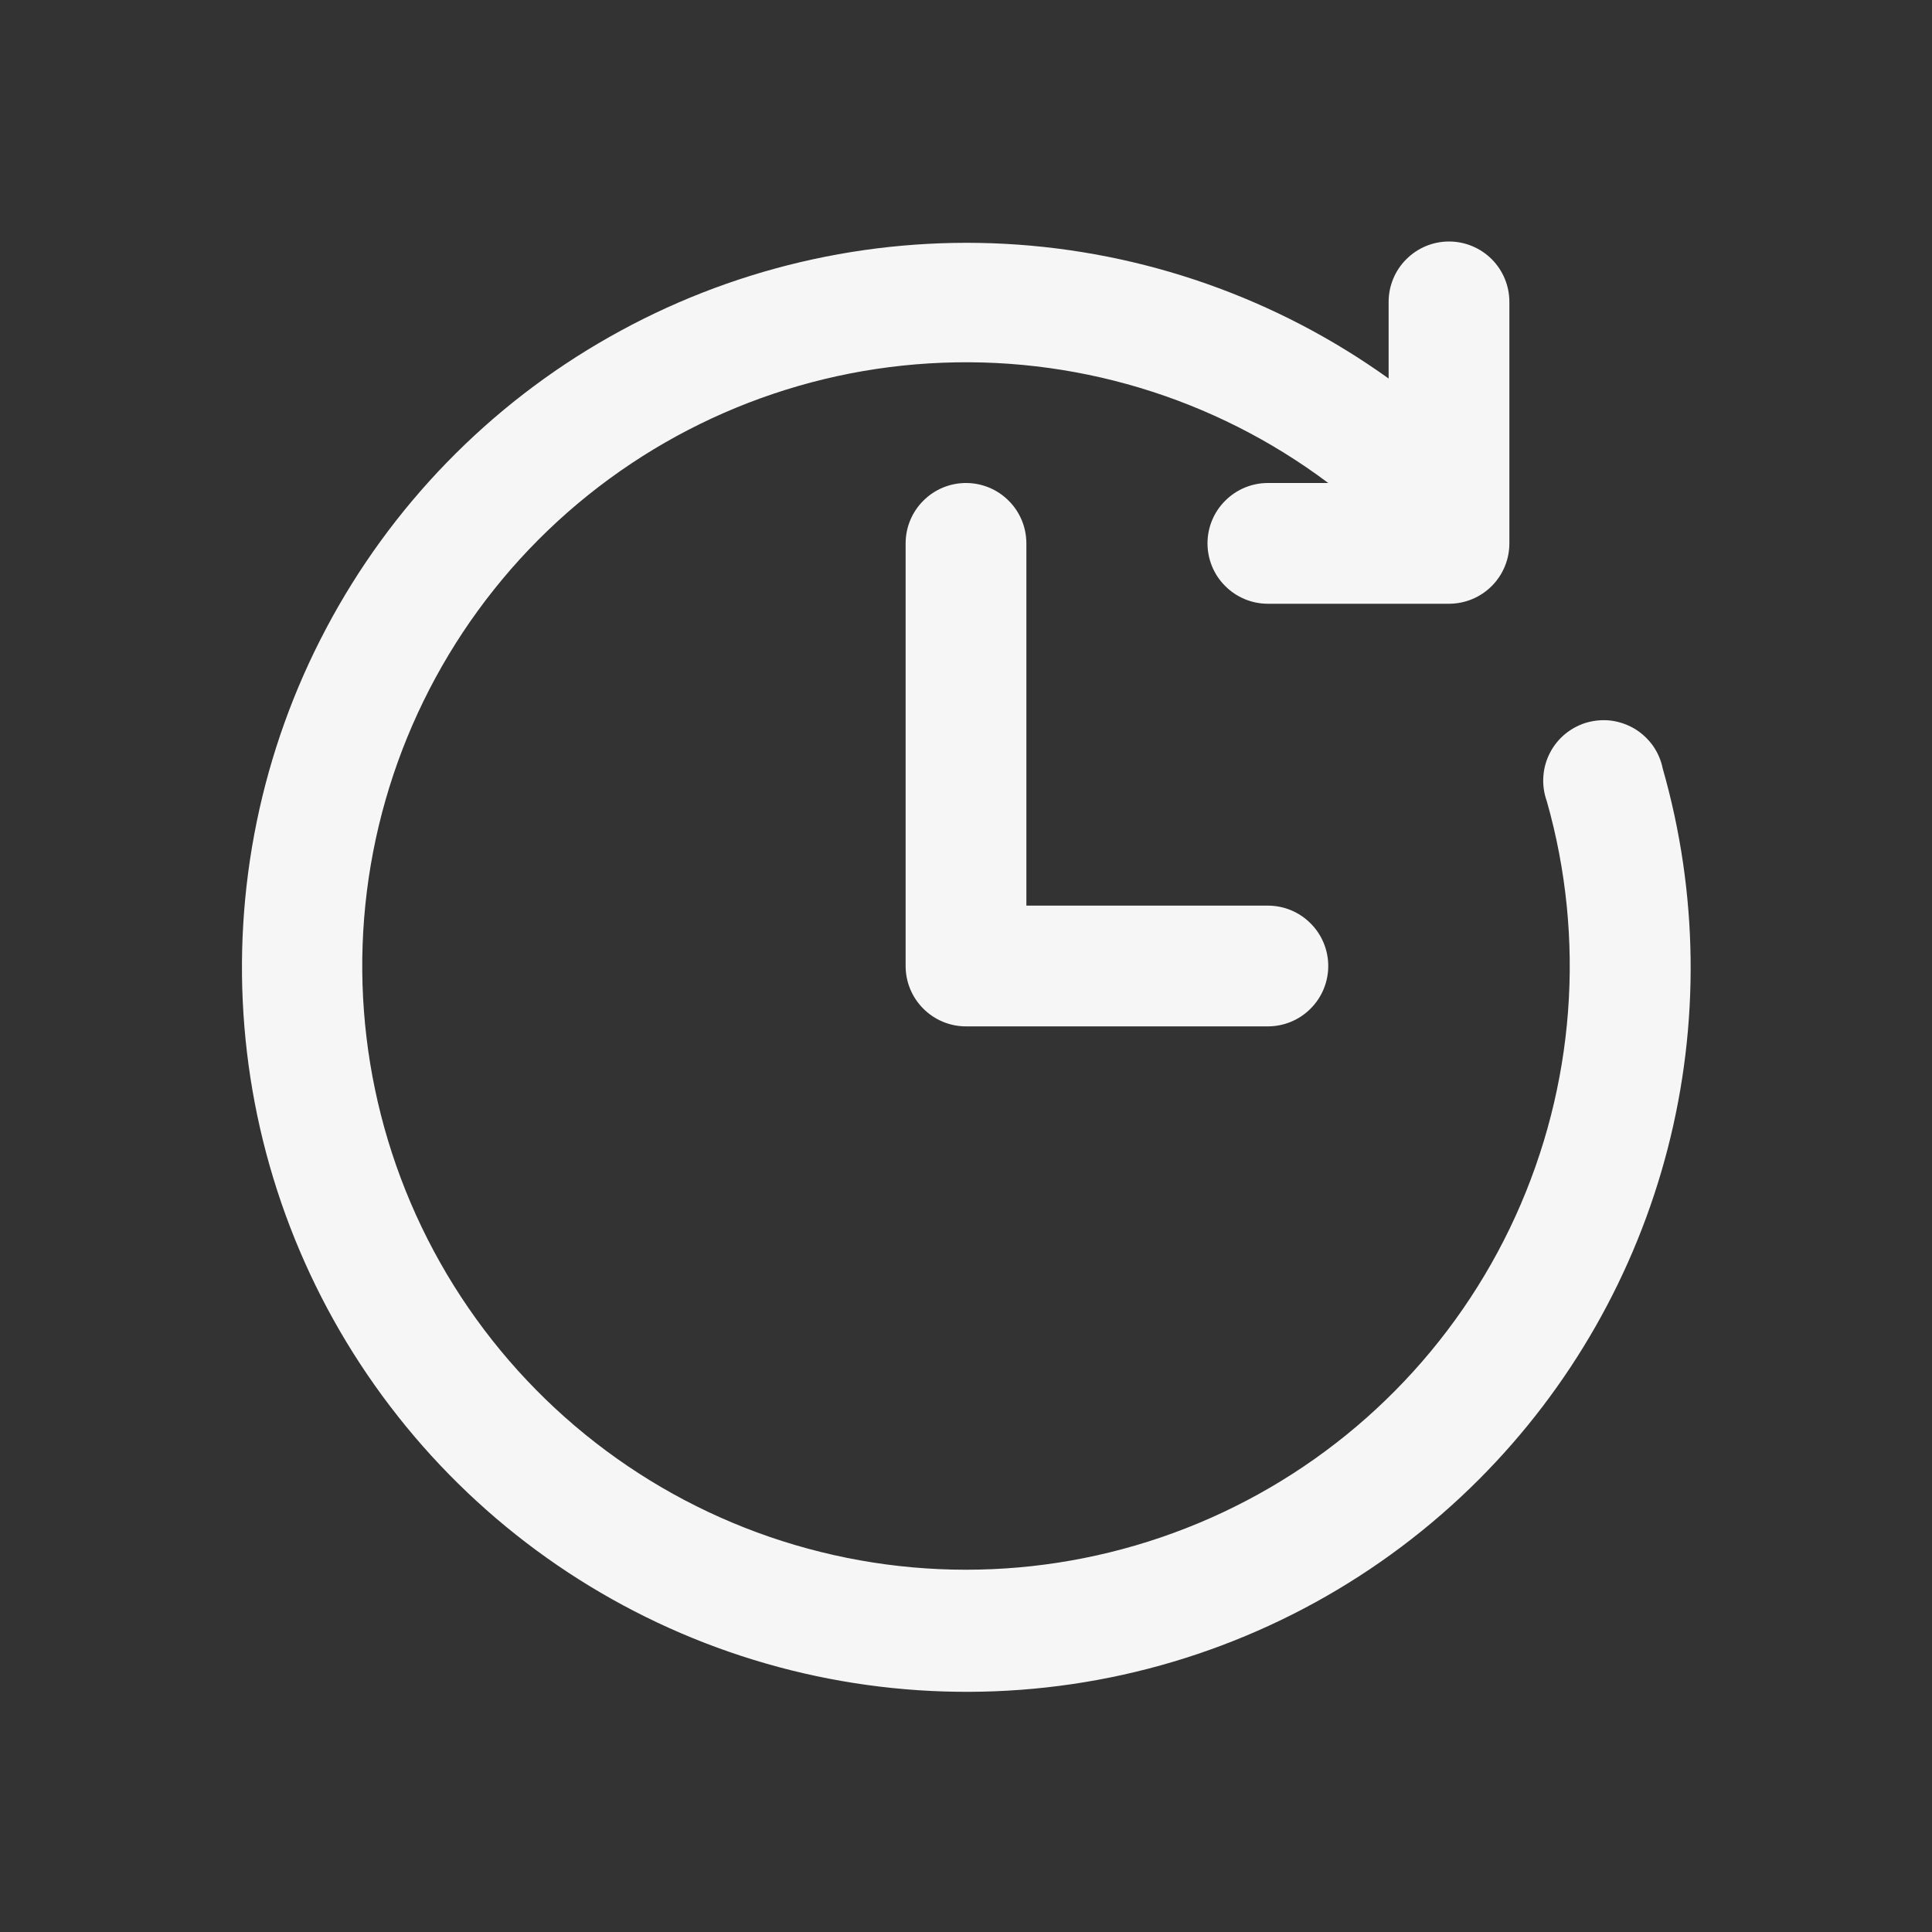
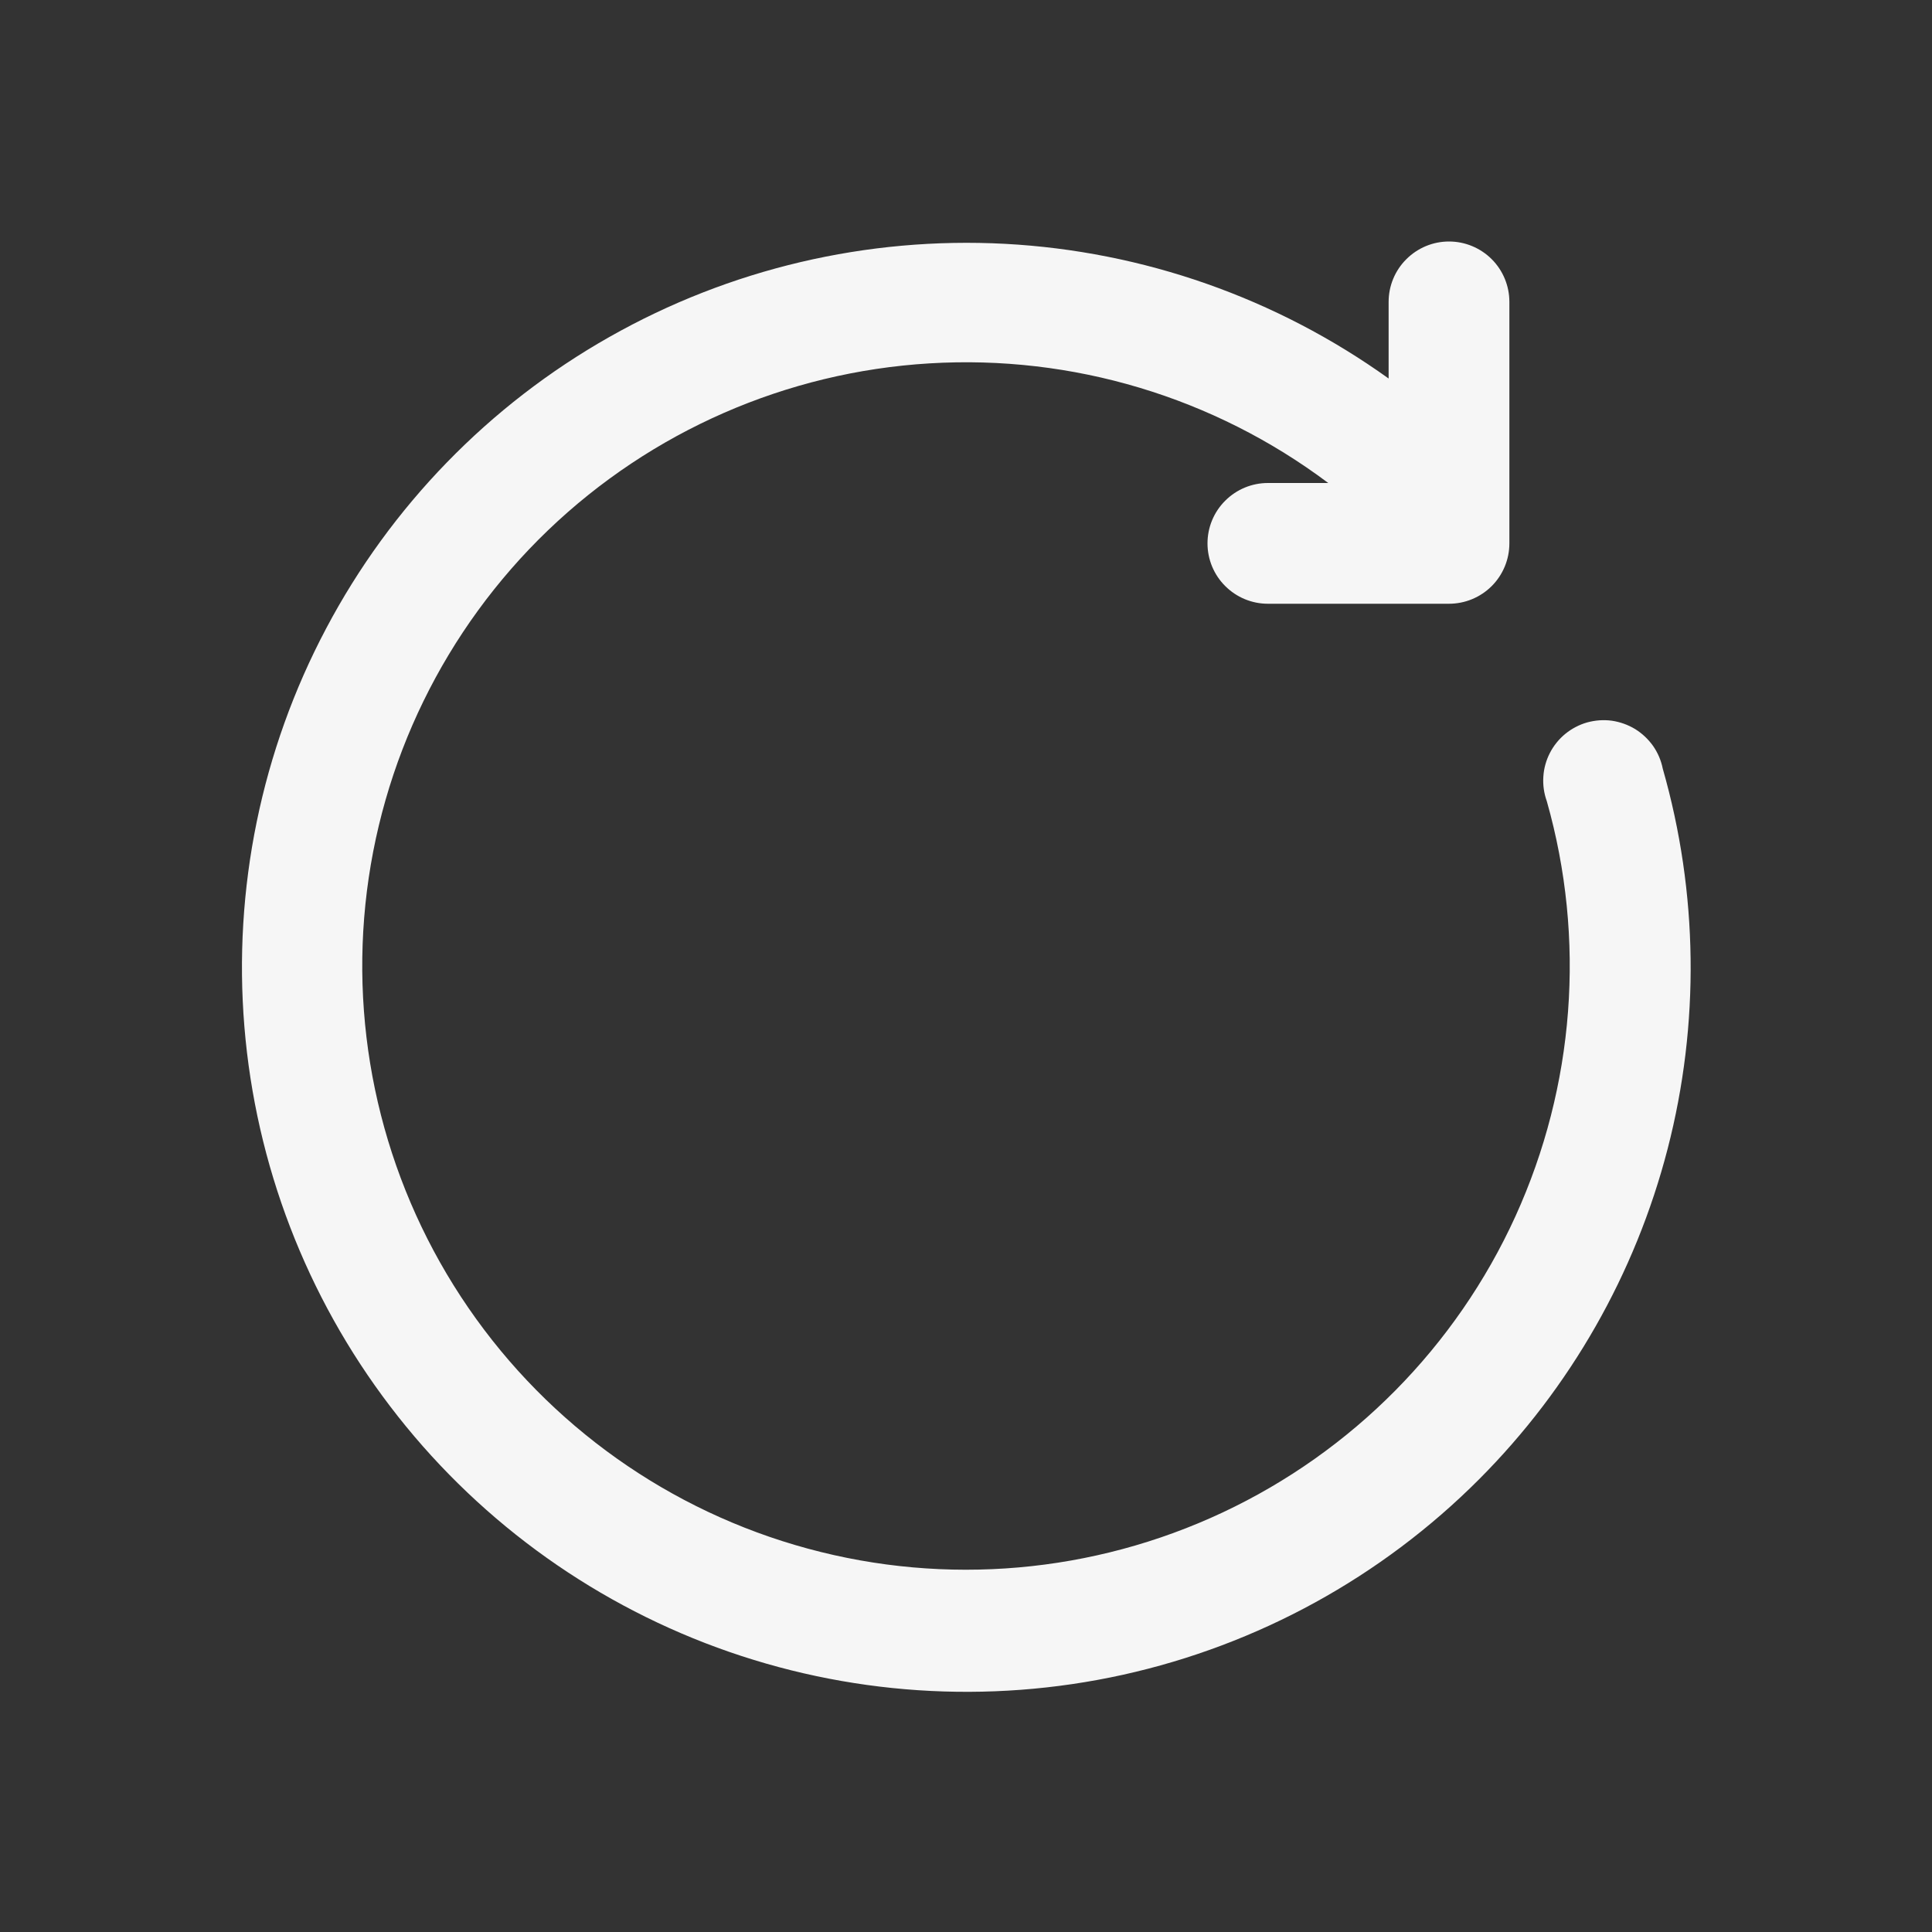
<svg xmlns="http://www.w3.org/2000/svg" width="24" height="24" viewBox="0 0 24 24" fill="none">
  <rect x="0" y="0" width="24" height="24" fill="#333333" stroke="none" />
  <g id="Time">
-     <path id="Vector" d="M15.75 12.75H12C11.801 12.75 11.61 12.671 11.47 12.53C11.329 12.39 11.25 12.199 11.25 12V6.75C11.25 6.551 11.329 6.36 11.47 6.22C11.61 6.079 11.801 6 12 6C12.199 6 12.39 6.079 12.53 6.22C12.671 6.36 12.75 6.551 12.75 6.75V11.25H15.75C15.949 11.25 16.14 11.329 16.28 11.47C16.421 11.61 16.5 11.801 16.5 12C16.5 12.199 16.421 12.39 16.28 12.53C16.14 12.671 15.949 12.75 15.75 12.75Z" fill="#F6F6F6" />
    <path id="Vector_2" d="M18.375 18.375C17.162 19.591 15.626 20.434 13.948 20.805C12.271 21.175 10.522 21.058 8.909 20.467C7.297 19.876 5.886 18.836 4.846 17.469C3.805 16.103 3.177 14.467 3.036 12.755C2.895 11.043 3.247 9.326 4.051 7.808C4.854 6.289 6.075 5.032 7.57 4.186C9.064 3.339 10.77 2.938 12.486 3.029C14.201 3.121 15.854 3.701 17.25 4.702V3.75C17.25 3.551 17.329 3.36 17.47 3.22C17.611 3.079 17.801 3 18 3C18.199 3 18.39 3.079 18.531 3.22C18.671 3.36 18.75 3.551 18.75 3.75V6.75C18.75 6.949 18.671 7.14 18.531 7.28C18.39 7.421 18.199 7.5 18 7.5H15.75C15.551 7.5 15.361 7.421 15.22 7.28C15.079 7.14 15 6.949 15 6.75C15 6.551 15.079 6.36 15.22 6.22C15.361 6.079 15.551 6 15.75 6H16.5C15.078 4.933 13.322 4.406 11.546 4.514C9.771 4.621 8.092 5.356 6.808 6.587C5.525 7.819 4.721 9.466 4.539 11.235C4.358 13.004 4.811 14.78 5.818 16.246C6.825 17.712 8.32 18.773 10.037 19.238C11.753 19.704 13.579 19.544 15.189 18.788C16.799 18.032 18.088 16.728 18.825 15.11C19.562 13.491 19.701 11.664 19.215 9.953C19.18 9.856 19.165 9.752 19.172 9.649C19.178 9.546 19.206 9.446 19.253 9.354C19.3 9.262 19.366 9.181 19.445 9.116C19.525 9.051 19.618 9.002 19.717 8.974C19.817 8.947 19.921 8.939 20.023 8.953C20.125 8.968 20.223 9.003 20.311 9.056C20.399 9.11 20.475 9.182 20.535 9.266C20.594 9.351 20.635 9.446 20.655 9.547C21.096 11.089 21.117 12.719 20.716 14.271C20.315 15.823 19.507 17.24 18.375 18.375Z" fill="#F6F6F6" />
  </g>
</svg>